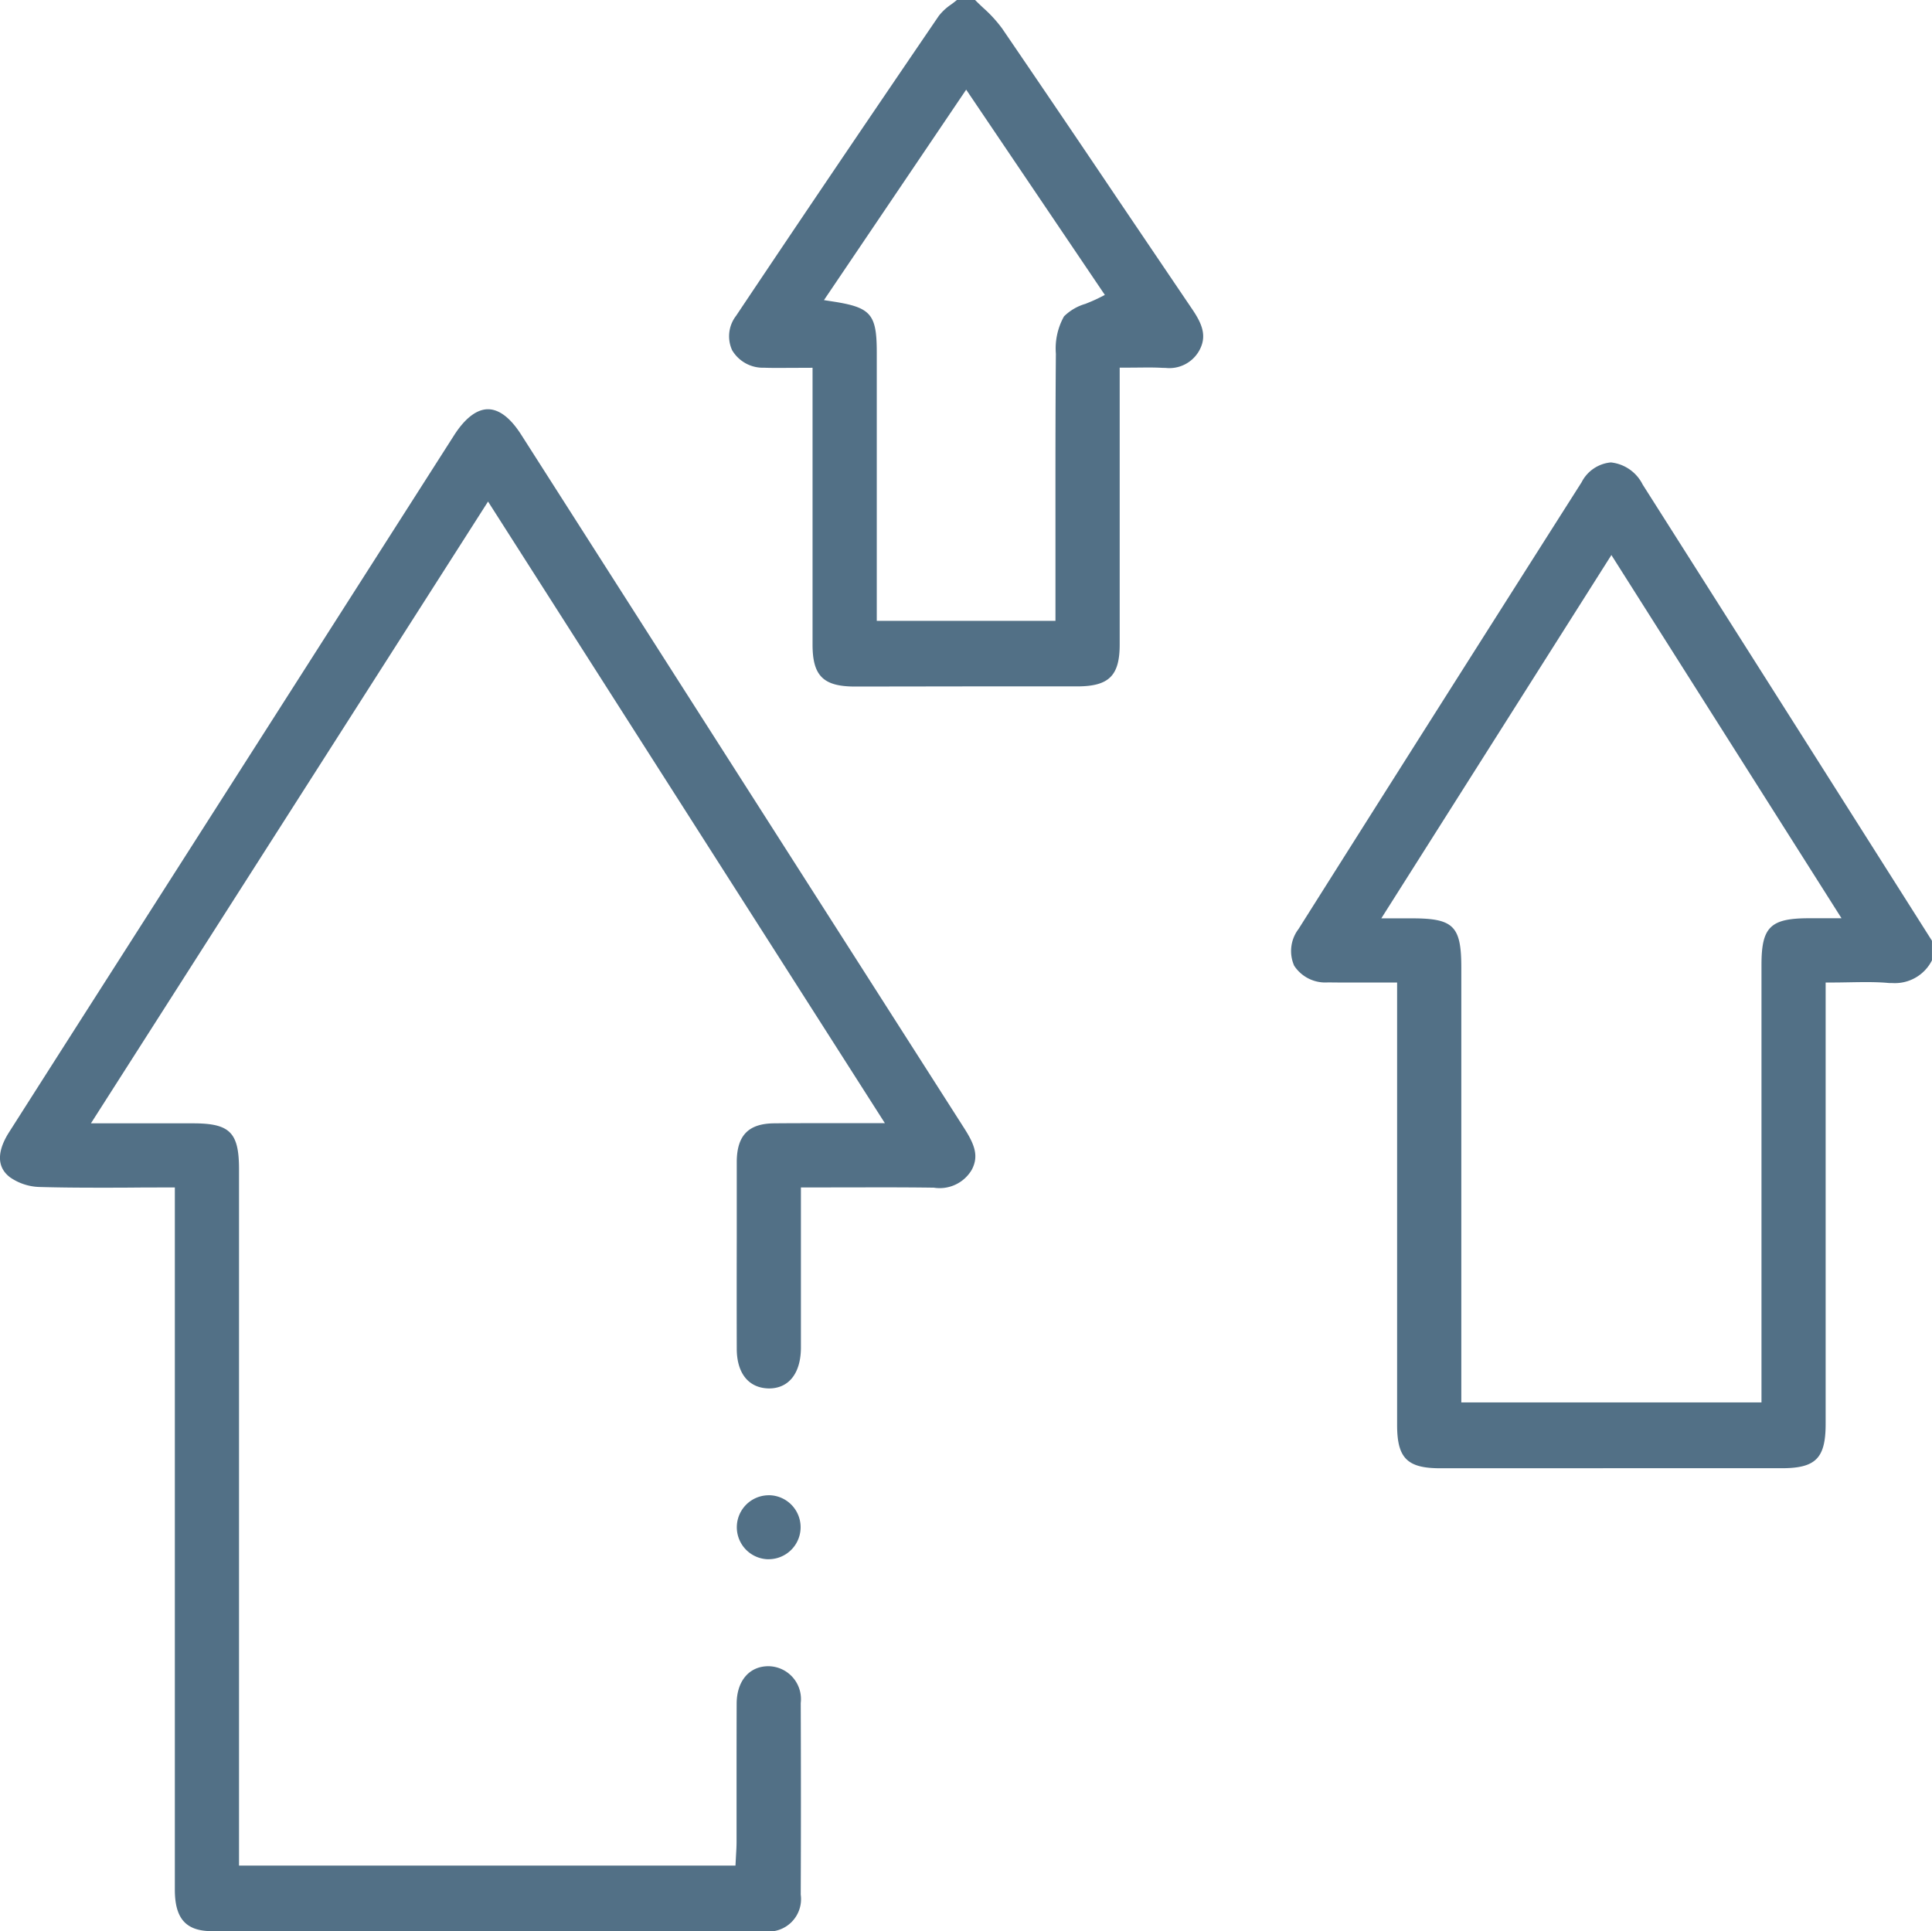
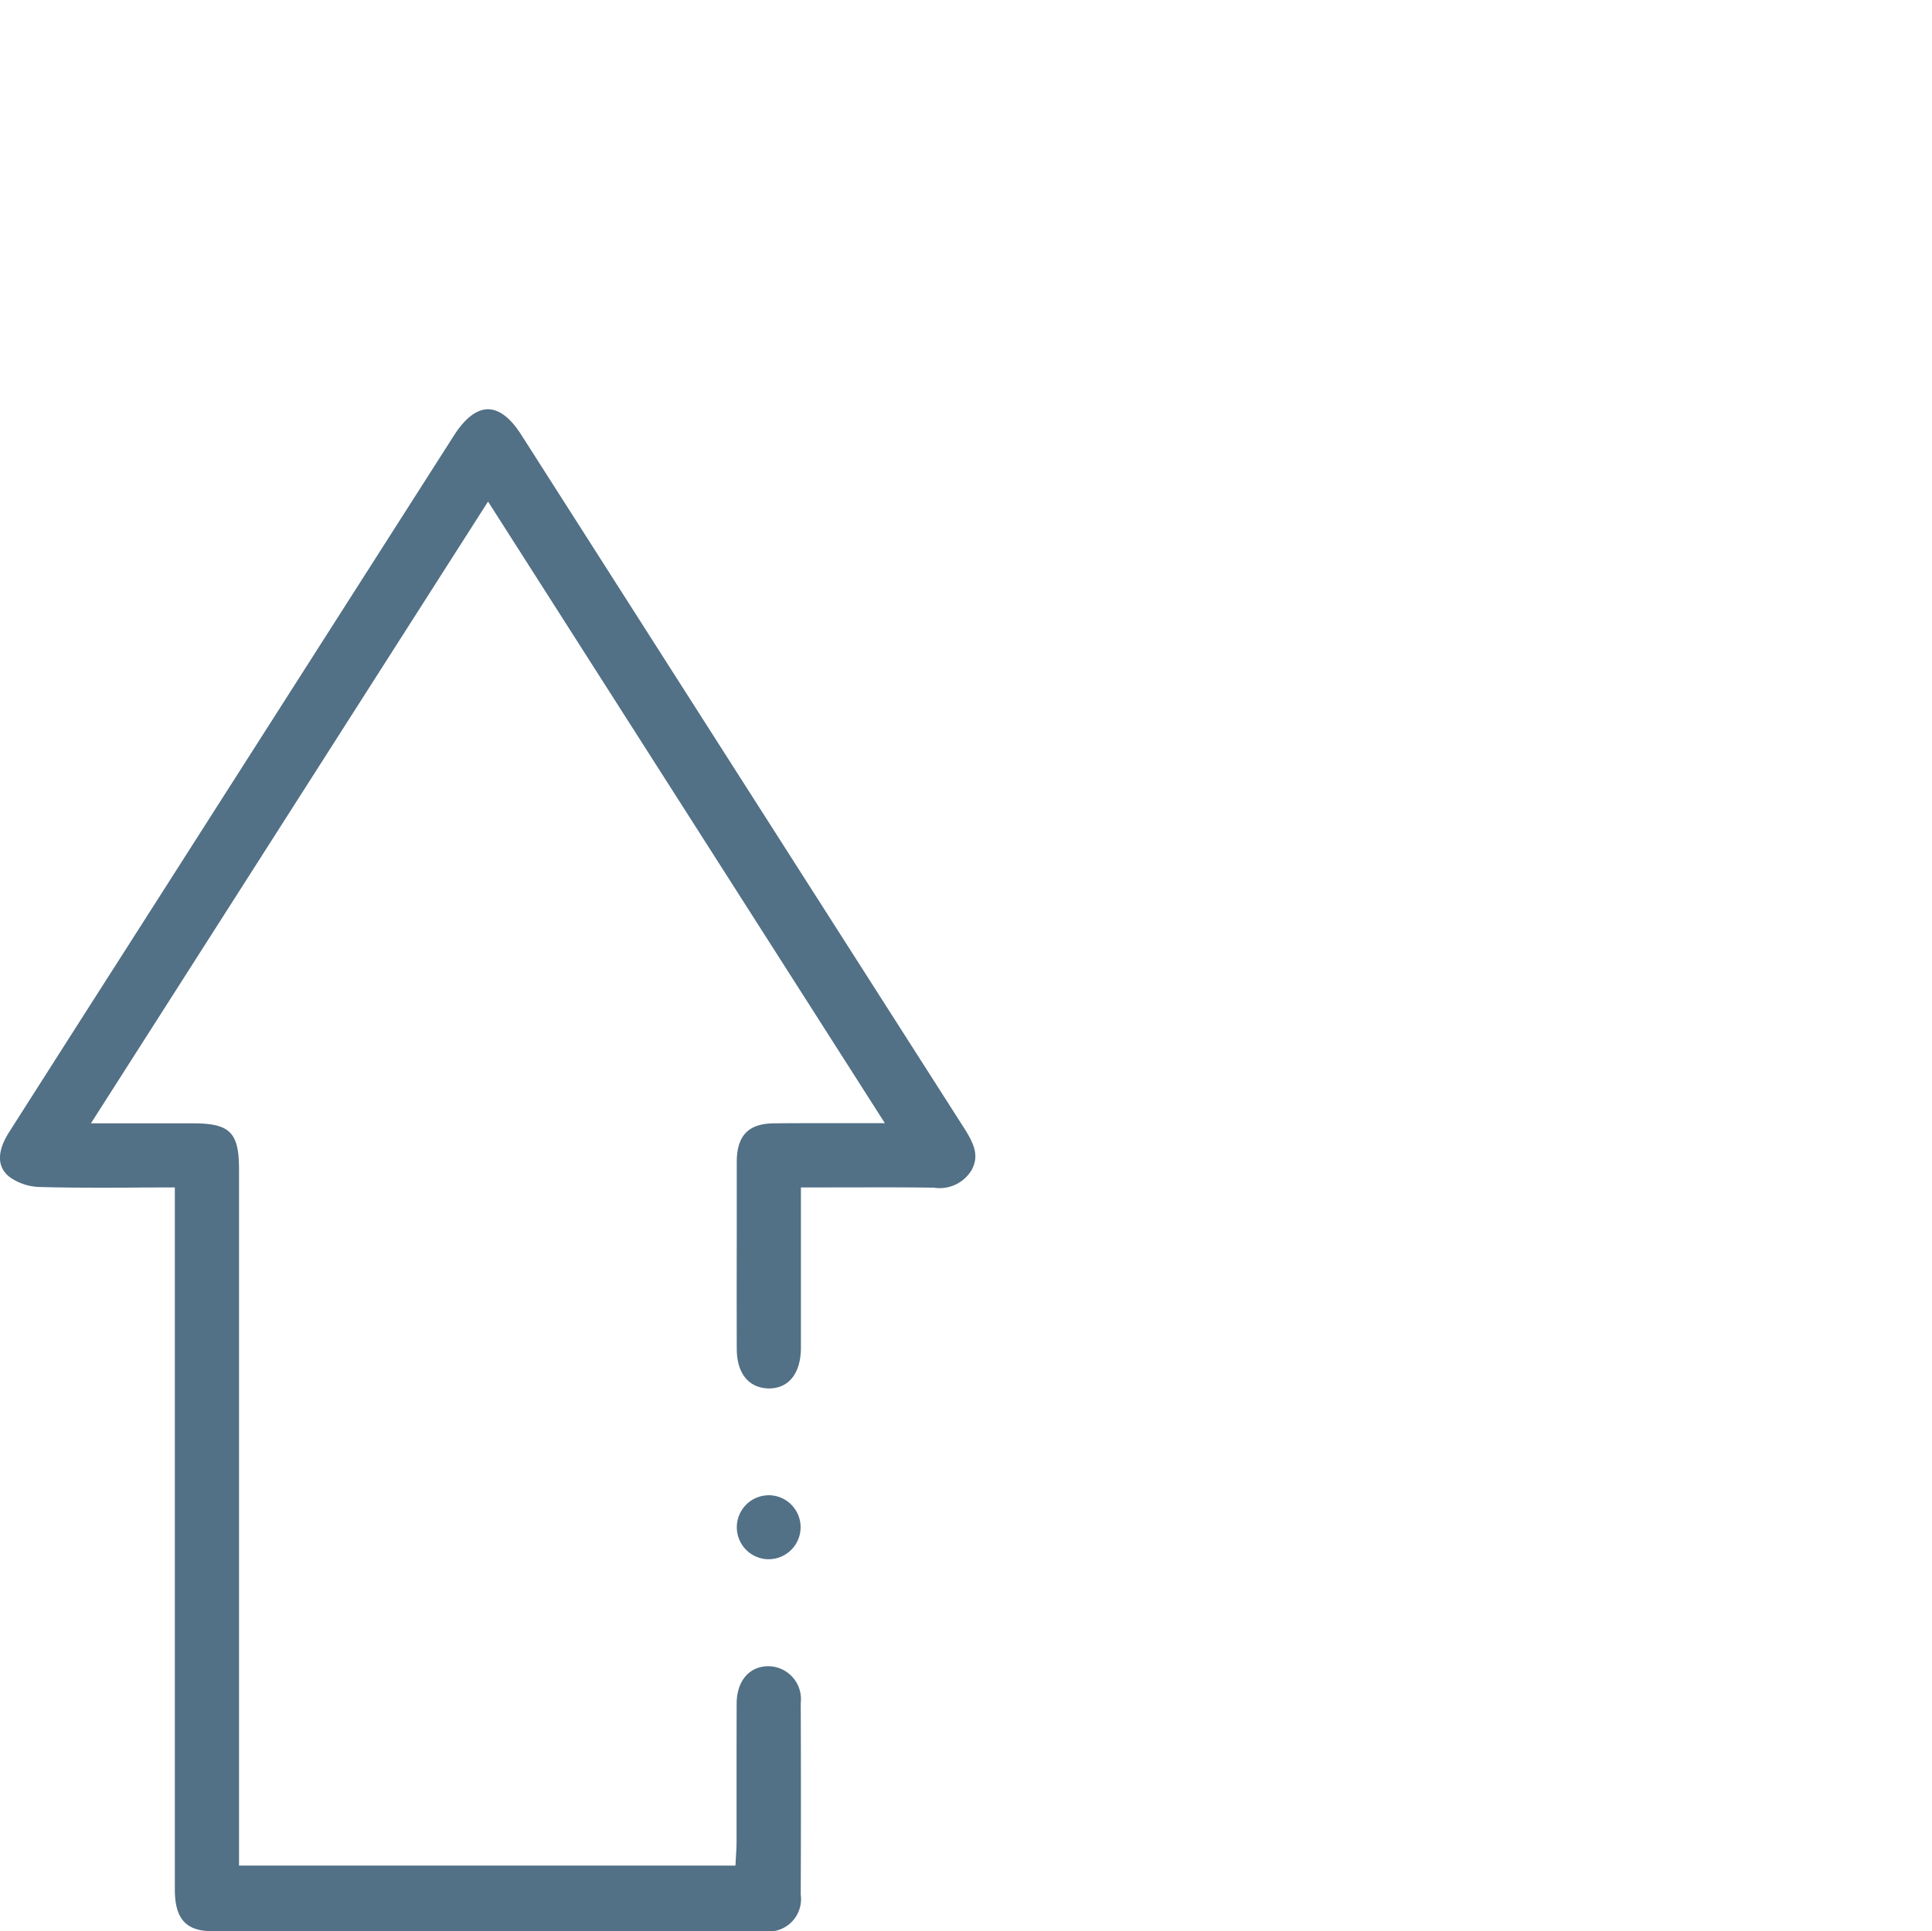
<svg xmlns="http://www.w3.org/2000/svg" width="98.166" height="98.141" viewBox="0 0 98.166 98.141">
  <g id="グループ_6707" data-name="グループ 6707" transform="translate(-298.168 -226.92)">
-     <path id="パス_6239" data-name="パス 6239" d="M430.942,322.883c-1.677,0-2.189-.515-2.189-2.2V298.2l-2.305,0c-.4,0-.8,0-1.2-.007a1.89,1.89,0,0,1-1.725-.847,1.847,1.847,0,0,1,.222-1.867c4.441-7.035,9.145-14.462,14.381-22.7a1.856,1.856,0,0,1,1.487-1.009,2.044,2.044,0,0,1,1.616,1.123q5.5,8.663,10.991,17.331l3.709,5.852v.995a2.105,2.105,0,0,1-2,1.156c-.1,0-.2,0-.3-.013-.311-.025-.646-.036-1.052-.036-.275,0-.554.005-.84.01s-.6.011-.91.011h-.3v22.425c0,1.75-.5,2.257-2.233,2.257l-8.678,0Zm-1.392-27.945c2.074.006,2.465.4,2.465,2.5v22.1h15.252V297.3c0-1.921.45-2.364,2.408-2.367h1.658l-11.692-18.457L427.95,294.938h1.6Z" transform="translate(-59.597 -21.351)" fill="#527086" />
-     <path id="パス_6240" data-name="パス 6240" d="M375.269,261.808c-1.615,0-2.161-.54-2.162-2.133q0-4.455,0-8.911v-5.155l-1.682.007c-.261,0-.519,0-.775-.01a1.818,1.818,0,0,1-1.628-.887,1.7,1.7,0,0,1,.2-1.751c2.969-4.442,6.241-9.285,10.3-15.241a2.756,2.756,0,0,1,.633-.584c.1-.073.194-.147.287-.223h.924c.135.137.275.27.414.4a6.766,6.766,0,0,1,.956,1.042q2.953,4.327,5.878,8.675,1.892,2.8,3.787,5.6c.515.76.754,1.376.353,2.1a1.738,1.738,0,0,1-1.718.878c-.075,0-.151,0-.228-.006-.211-.01-.422-.014-.641-.014-.168,0-.93.008-1.154.008h-.3v4.981q0,4.543,0,9.086c0,1.592-.548,2.129-2.165,2.13l-5.638,0Zm-1.582-19.637.462.072c1.929.3,2.22.64,2.221,2.585V258.47h9.08l0-3.652c0-3.257-.007-6.625.021-9.921a3.346,3.346,0,0,1,.413-1.9,2.571,2.571,0,0,1,1.09-.637c.23-.093.464-.188.685-.3l.3-.153-7.046-10.431Z" transform="translate(-33.653)" fill="#527086" />
    <path id="パス_6241" data-name="パス 6241" d="M322.56,343.957q-6.809,0-13.616-.006c-1.326,0-1.892-.632-1.892-2.112,0-8.7,0-35.68,0-35.68h-.3c-.612,0-1.219,0-1.822.006s-1.185.005-1.774.005c-1.195,0-2.116-.011-2.989-.036a2.749,2.749,0,0,1-1.494-.495c-.834-.637-.484-1.6-.043-2.289q2.889-4.537,5.787-9.069l16.818-26.337c.556-.871,1.153-1.331,1.727-1.331s1.149.447,1.689,1.294l7.981,12.5q7.263,11.372,14.528,22.742c.534.836.753,1.422.379,2.119a1.89,1.89,0,0,1-1.93.9h-.1c-.876-.012-1.751-.015-2.633-.015l-4.013.006v7.221c0,.313,0,.626,0,.938-.009,1.286-.616,2.054-1.624,2.054-1.033-.016-1.633-.769-1.636-2.014q-.007-2.814,0-5.627v-2.785c0-.376,0-.752,0-1.128.02-1.315.605-1.907,1.9-1.918.632-.006,1.264-.008,1.908-.008l3.719,0-20.164-31.589L302.788,302.9h5.186c1.88,0,2.339.461,2.339,2.344v35.374h25.225l.029-.547c.013-.21.026-.428.026-.647q0-1.376,0-2.753c0-1.428,0-2.856.005-4.284.005-1.149.639-1.9,1.614-1.9a1.673,1.673,0,0,1,1.642,1.871c.013,3.533.012,6.717,0,9.736a1.65,1.65,0,0,1-1.848,1.864Q329.783,343.957,322.56,343.957Z" transform="translate(0 -18.896)" fill="#527086" />
    <path id="パス_6242" data-name="パス 6242" d="M371.163,375.189a1.626,1.626,0,0,1,.074-3.25l.076,0a1.626,1.626,0,0,1-.075,3.25Z" transform="translate(-34.011 -69.035)" fill="#527086" />
  </g>
</svg>